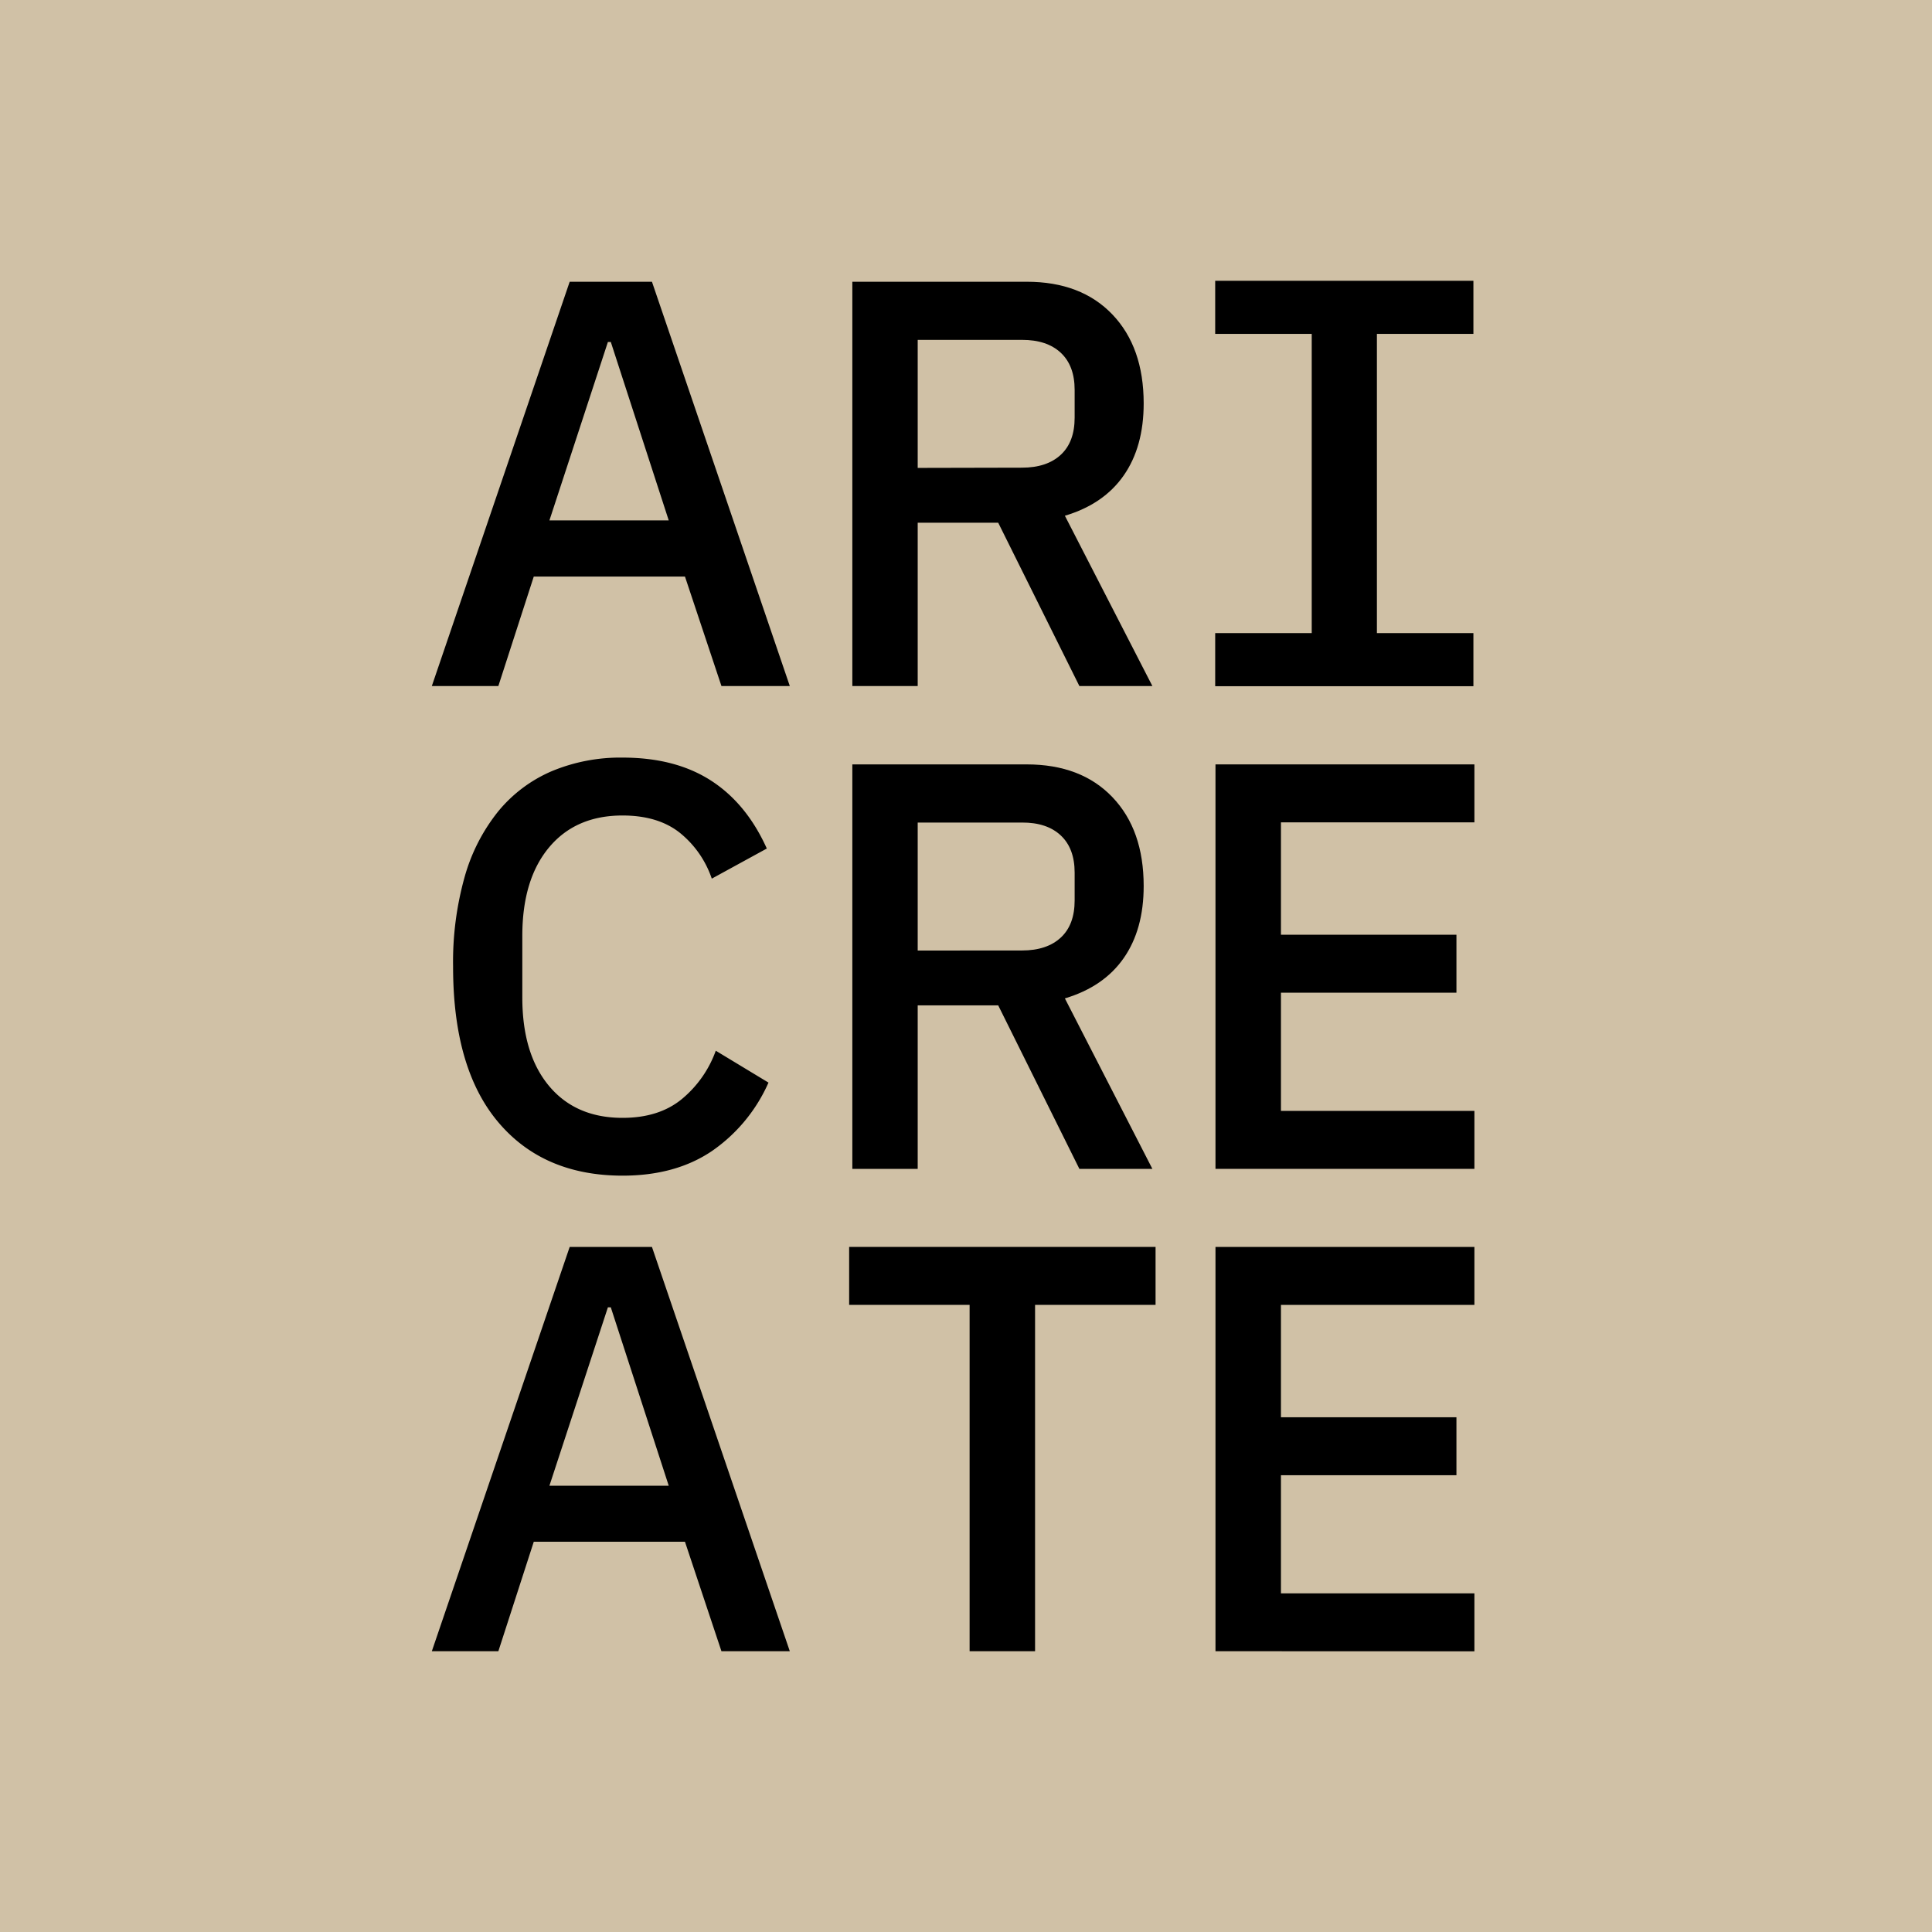
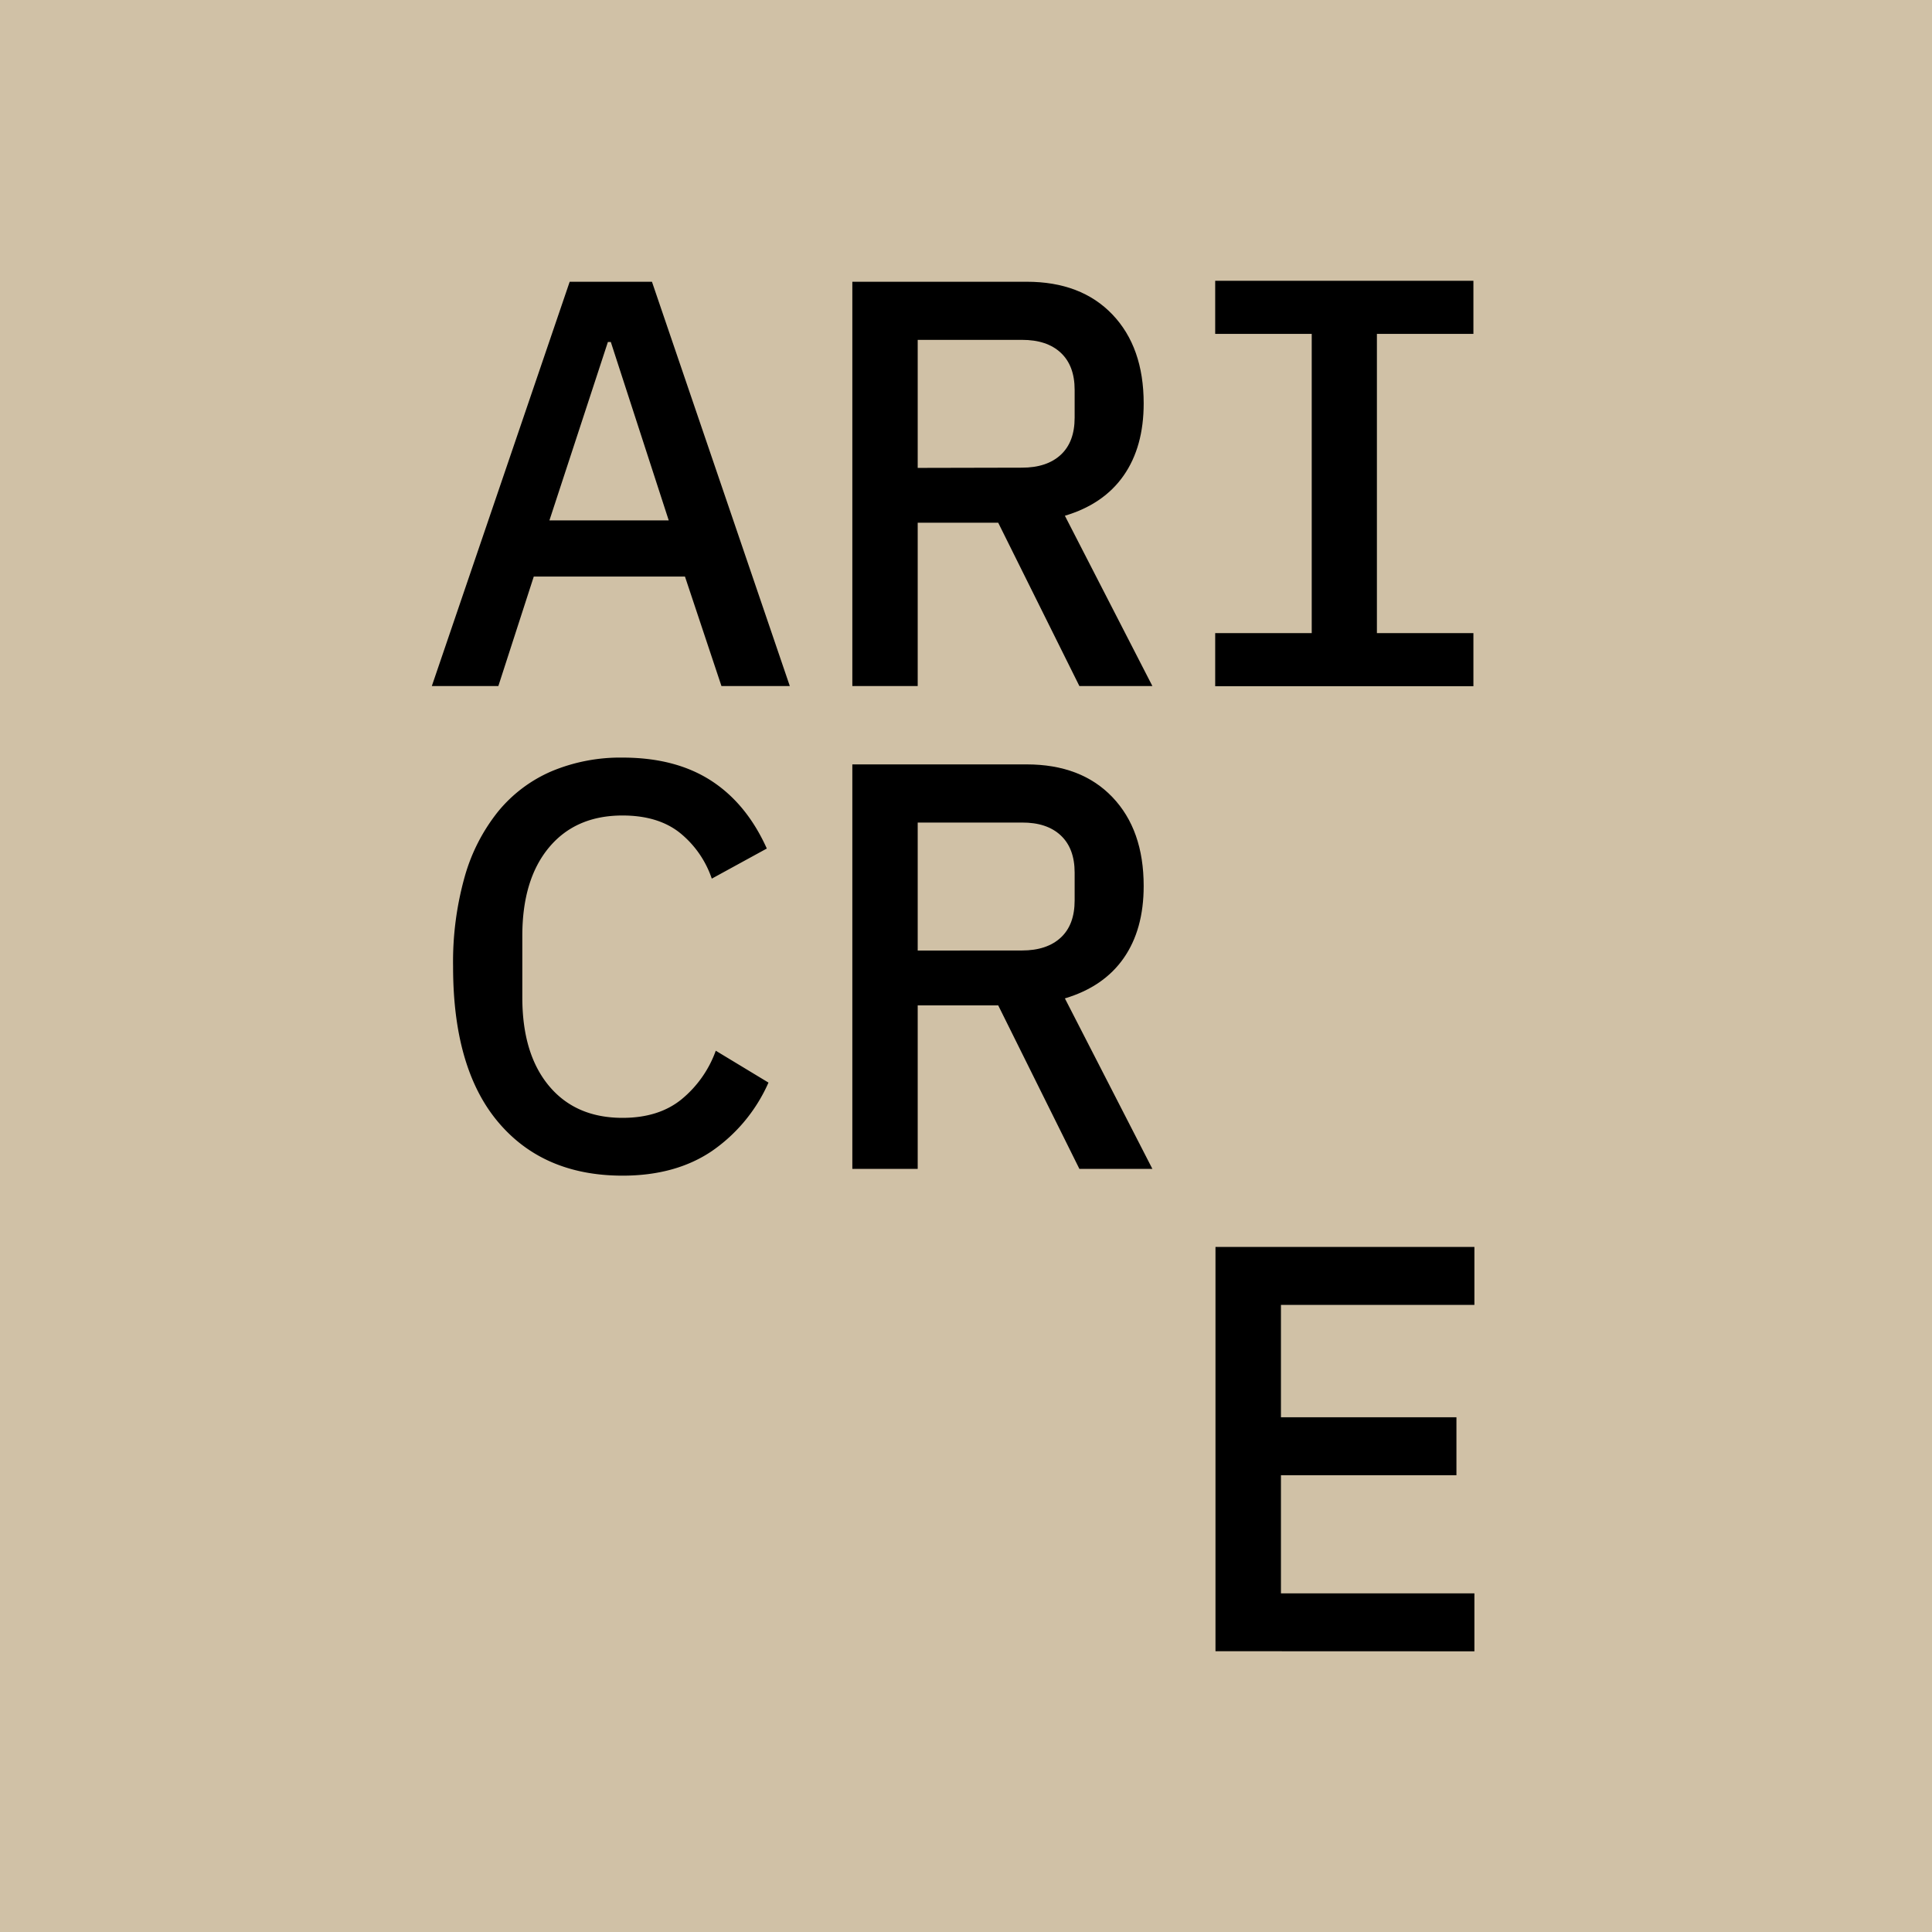
<svg xmlns="http://www.w3.org/2000/svg" id="Layer_1" data-name="Layer 1" viewBox="0 0 600 600">
  <defs>
    <style>.cls-1{fill:#d0c1a6;}</style>
  </defs>
  <rect class="cls-1" width="600" height="600" />
  <path d="M224.05,213.05l-11.33-34H165.77l-11,34H134.11L176.92,87.5h25.55l42.81,125.55ZM189.69,106.2h-.9l-18.16,55.41h37.05Z" />
  <path d="M285,213.05H264.7V87.5h54.14q16.91,0,26.62,10.16t9.72,27.61q0,13.49-6.21,22.4t-18.26,12.5l27.17,52.88H335.21L310,162.33H285Zm32.37-67.81q7.74,0,12.06-4t4.31-11.55v-8.6q0-7.52-4.31-11.54t-12.06-4H285v39.76Z" />
  <path d="M193.38,365.11q-24.65,0-38.67-16.64t-14-48.3a97.68,97.68,0,0,1,3.6-27.88A57.05,57.05,0,0,1,154.71,252a43.78,43.78,0,0,1,16.64-12.5,55.23,55.23,0,0,1,22-4.22q16.37,0,27.43,7.12t17.36,21.12l-17.09,9.35a31.07,31.07,0,0,0-10-14.3q-6.75-5.31-17.72-5.31-14.56,0-22.84,9.94t-8.28,27.44v19.14q0,17.52,8.28,27.45t22.84,9.93q11.34,0,18.44-5.85a34.72,34.72,0,0,0,10.52-15l16.37,9.9a50.64,50.64,0,0,1-17.63,21.3Q209.76,365.1,193.38,365.11Z" />
  <path d="M285,363H264.7V237.39h54.14q16.91,0,26.63,10.17t9.71,27.61q0,13.49-6.21,22.39t-18.26,12.5L357.88,363H335.21L310,312.22H285Zm32.37-67.82q7.74,0,12.06-4t4.31-11.56V271q0-7.51-4.31-11.55t-12.06-4H285v39.75Z" />
-   <path d="M377.48,363V237.39h80.41v18H397.81v34.9h54.5v18h-54.5V345h60.08v18Z" />
-   <path d="M224.05,512.8l-11.33-34H165.77l-11,34H134.11l42.81-125.55h25.55L245.28,512.8ZM189.69,406h-.9l-18.16,55.4h37.05Z" />
-   <path d="M321.45,405.24V512.8H301.12V405.24H263.71v-18h95.16v18Z" />
  <path d="M377.48,512.8V387.25h80.41v18H397.81v34.89h54.5v18h-54.5v36.69h60.08v18Z" />
  <polygon points="457.58 103.69 457.58 87.2 377.39 87.2 377.39 103.69 407.37 103.69 407.37 196.62 377.39 196.62 377.39 213.11 457.58 213.11 457.58 196.62 427.61 196.62 427.61 103.69 457.58 103.69" />
</svg>